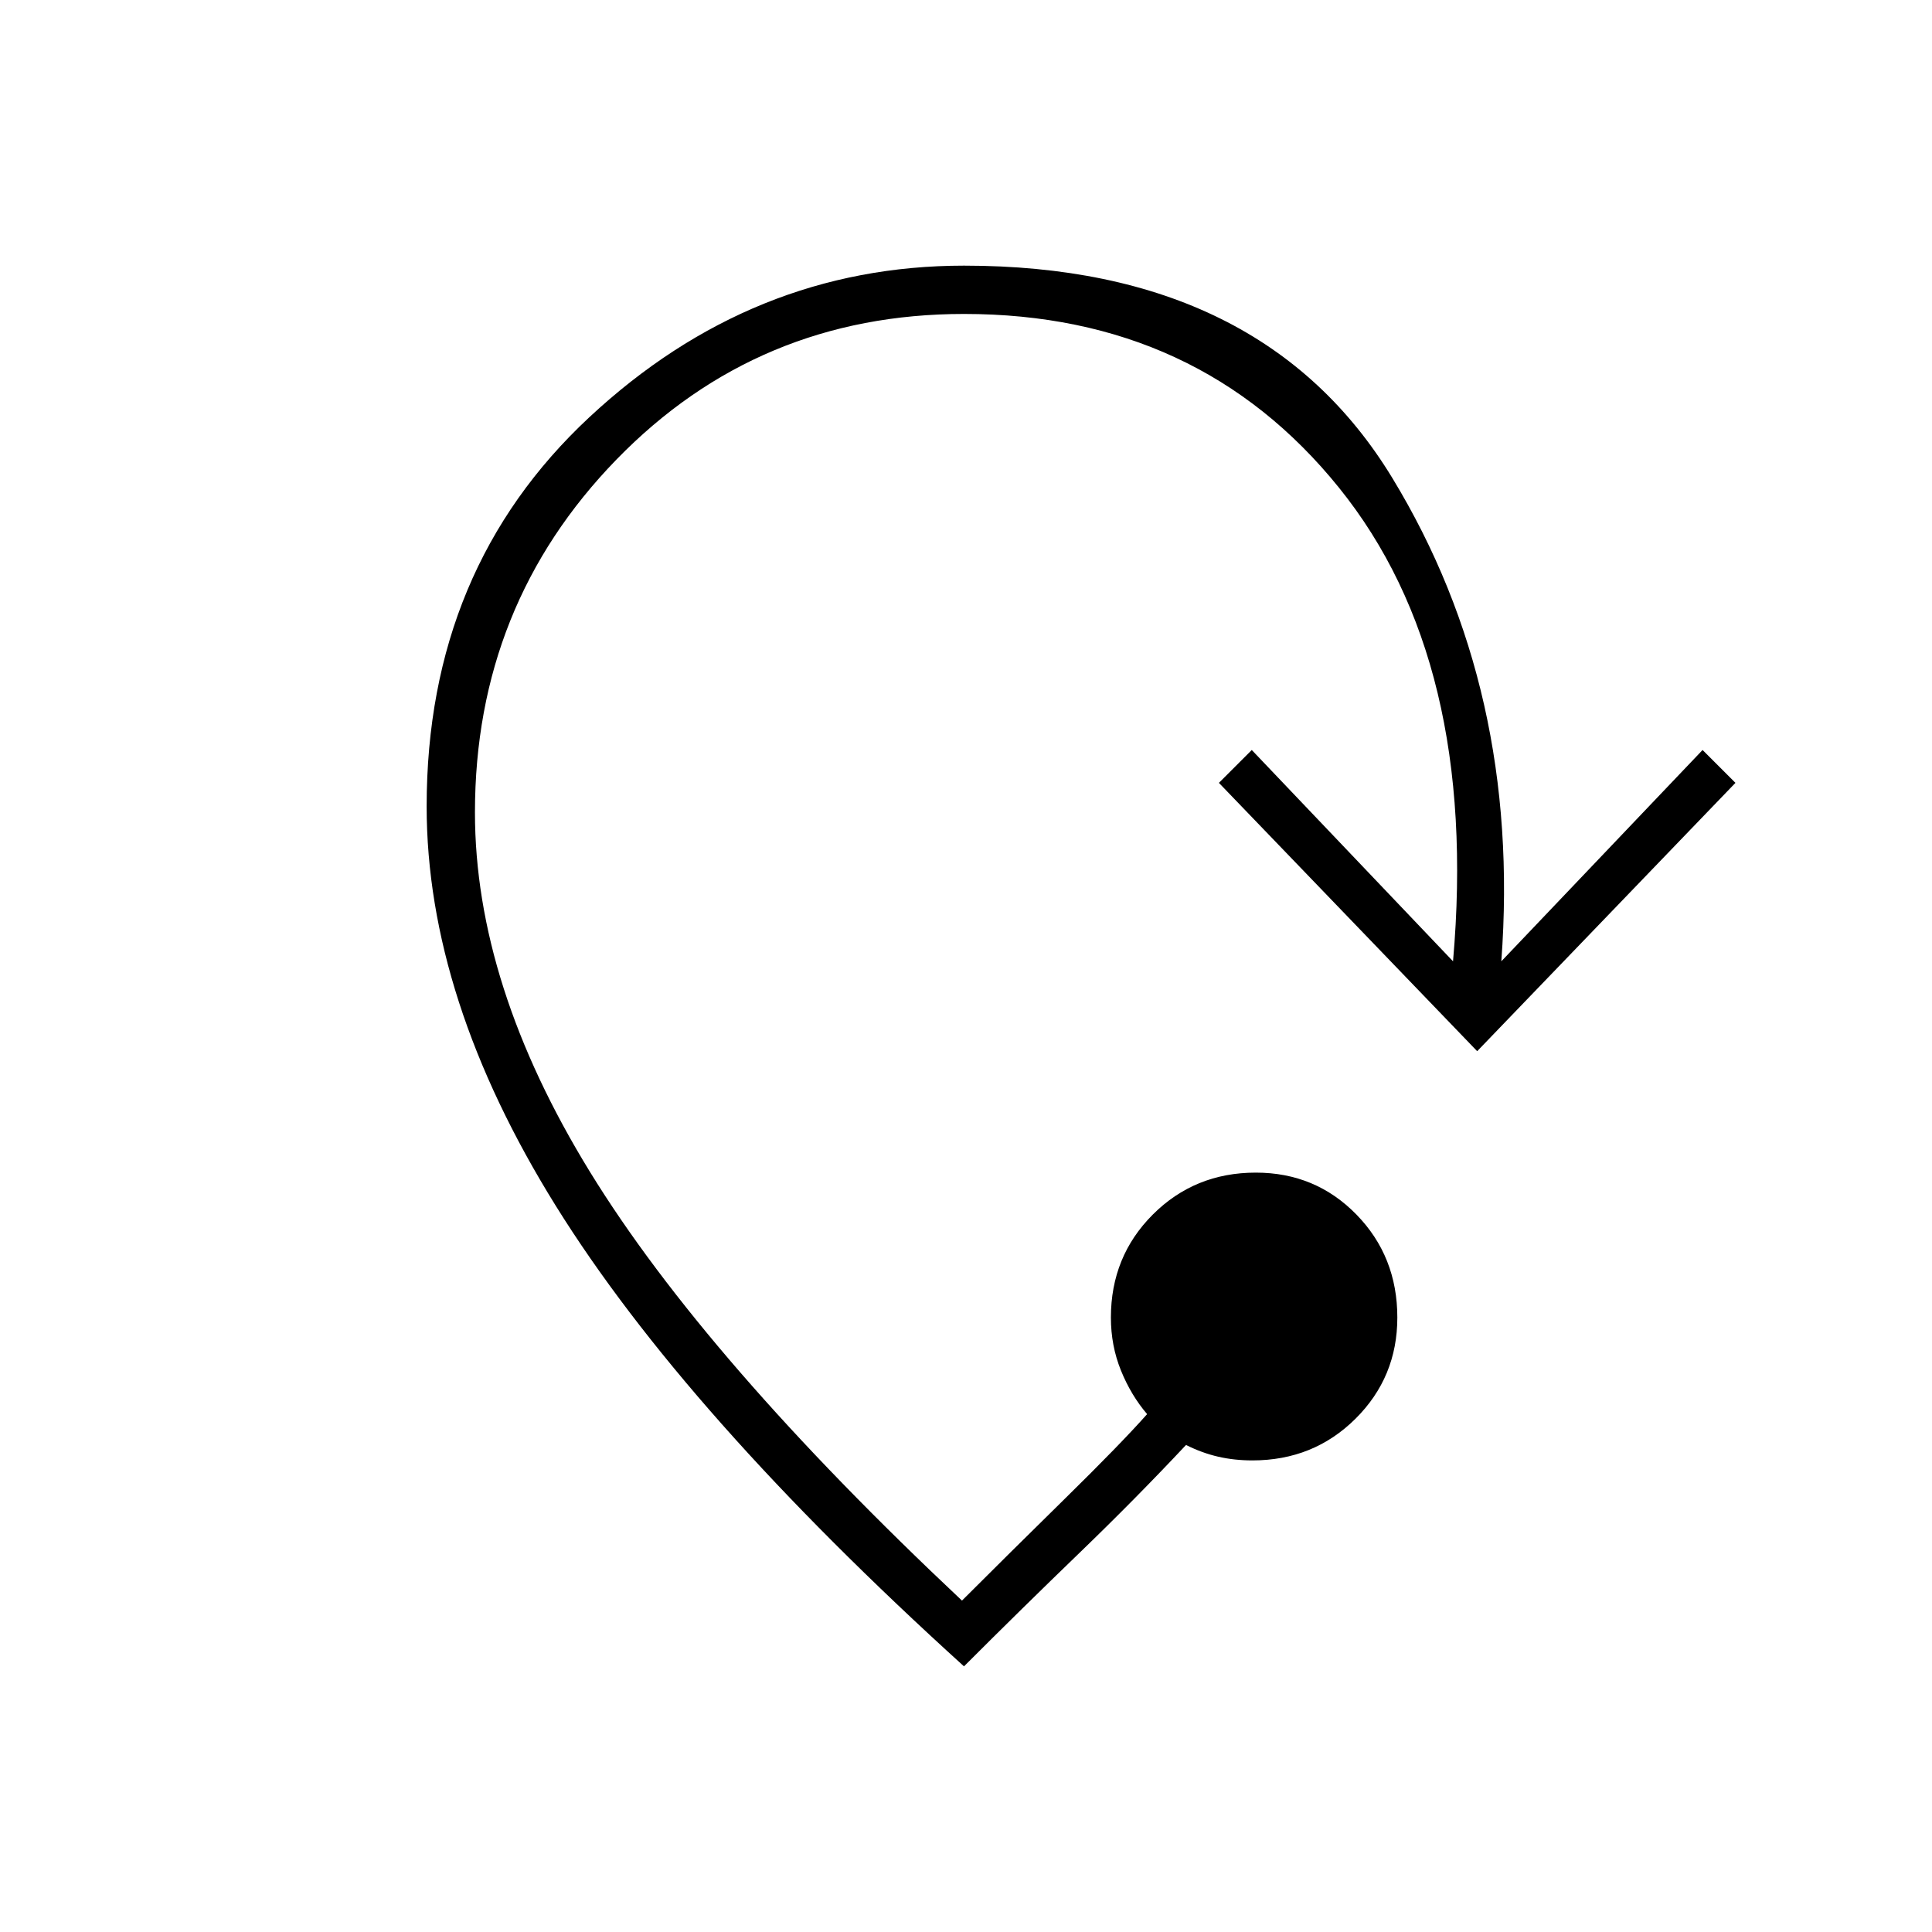
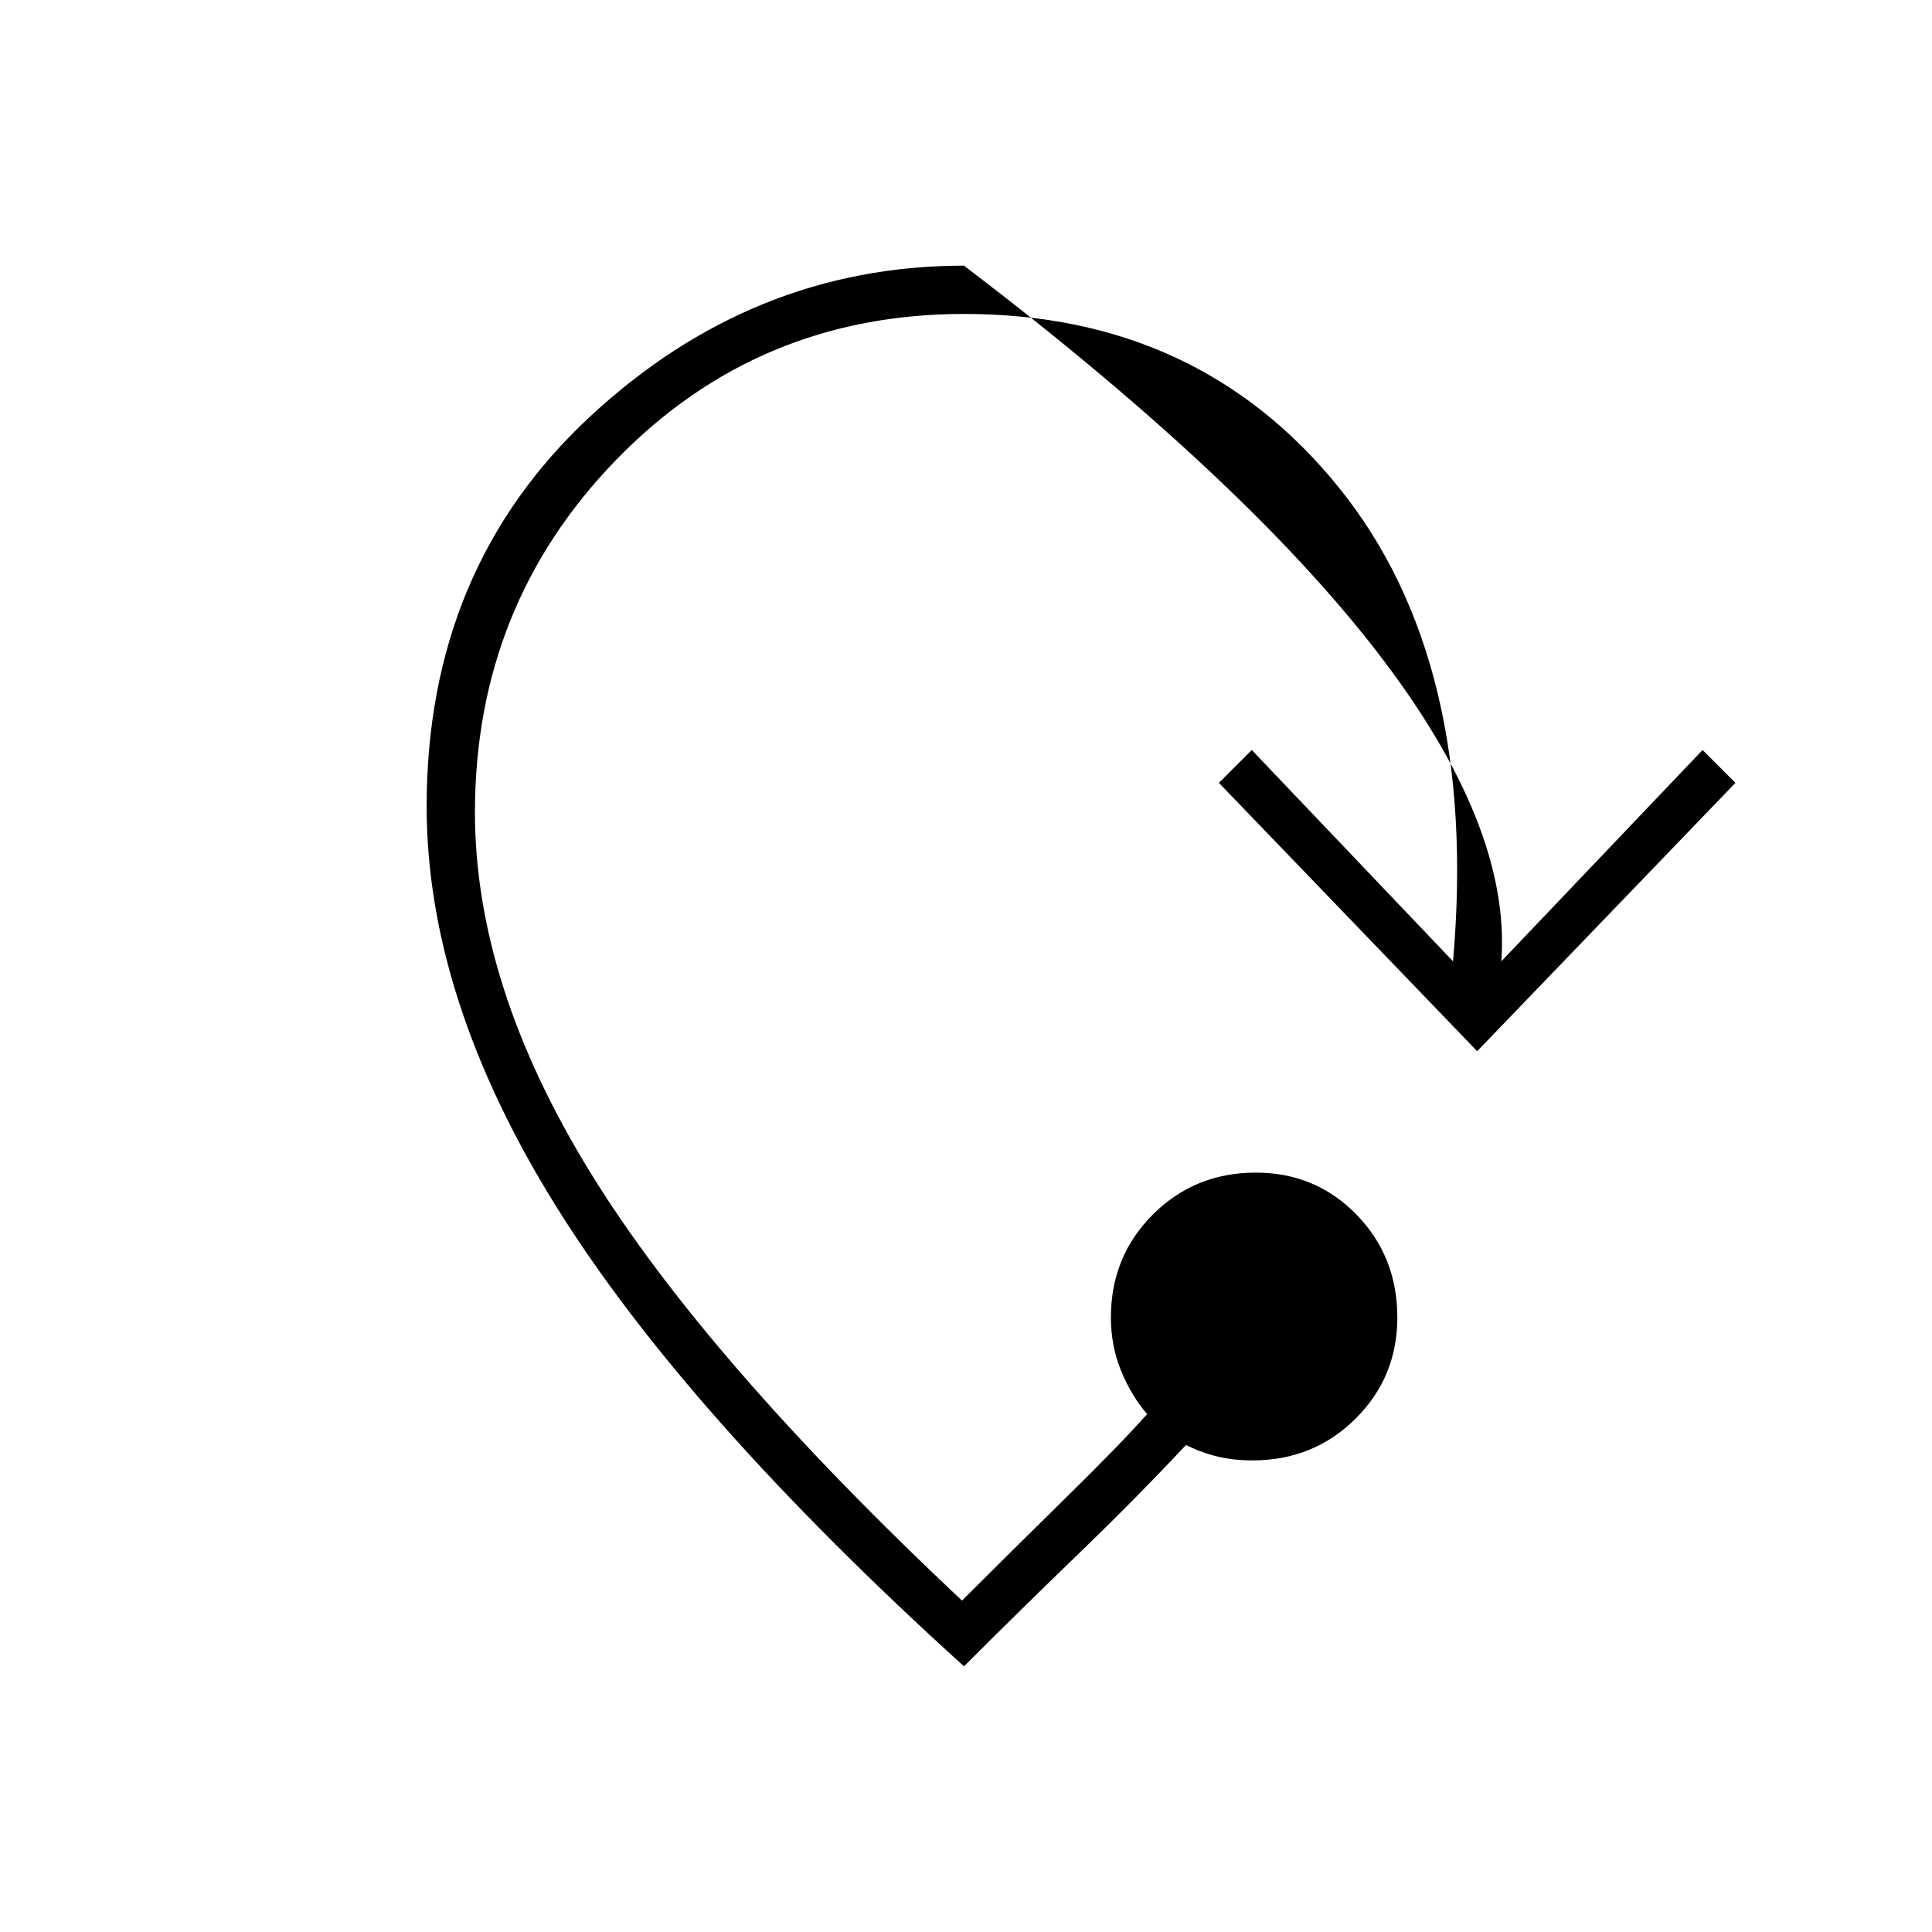
<svg xmlns="http://www.w3.org/2000/svg" height="40px" viewBox="0 -960 960 960" width="40px" fill="#000000">
-   <path d="M479-132Q340.33-257.67 276.17-360.83 212-464 212-559.33q0-118 80.83-193.34Q373.67-828 479-828q148.67 0 212.83 105.5Q756-617 746-482.33l100-105L862.33-571 734-437.67 605.67-571 622-587.33l100 105q13-149-56.67-235.34Q595.67-804 479-804q-102.33 0-172.67 72.33Q236-659.33 236-556.33q0 85.66 57.17 178.66 57.16 93 184.83 213 23-23 51-50.5t41-42.16q-8-9.34-13-21.67-5-12.33-5-26.33 0-30.34 20.83-51.17 20.84-20.83 51.17-20.83 29.67 0 50 20.83t20.33 51.17q0 29.66-20.83 50.33-20.83 20.67-51.17 20.67-9 0-17-1.84-8-1.83-16-5.83-25 26.67-53.16 53.83Q508-161 479-132Z" />
+   <path d="M479-132Q340.33-257.67 276.17-360.83 212-464 212-559.33q0-118 80.83-193.34Q373.67-828 479-828Q756-617 746-482.33l100-105L862.33-571 734-437.67 605.67-571 622-587.33l100 105q13-149-56.67-235.34Q595.67-804 479-804q-102.33 0-172.67 72.33Q236-659.33 236-556.33q0 85.66 57.17 178.66 57.16 93 184.83 213 23-23 51-50.5t41-42.16q-8-9.34-13-21.67-5-12.33-5-26.33 0-30.34 20.83-51.17 20.84-20.83 51.17-20.83 29.67 0 50 20.83t20.33 51.17q0 29.66-20.83 50.33-20.83 20.67-51.17 20.67-9 0-17-1.84-8-1.83-16-5.83-25 26.67-53.16 53.83Q508-161 479-132Z" />
</svg>